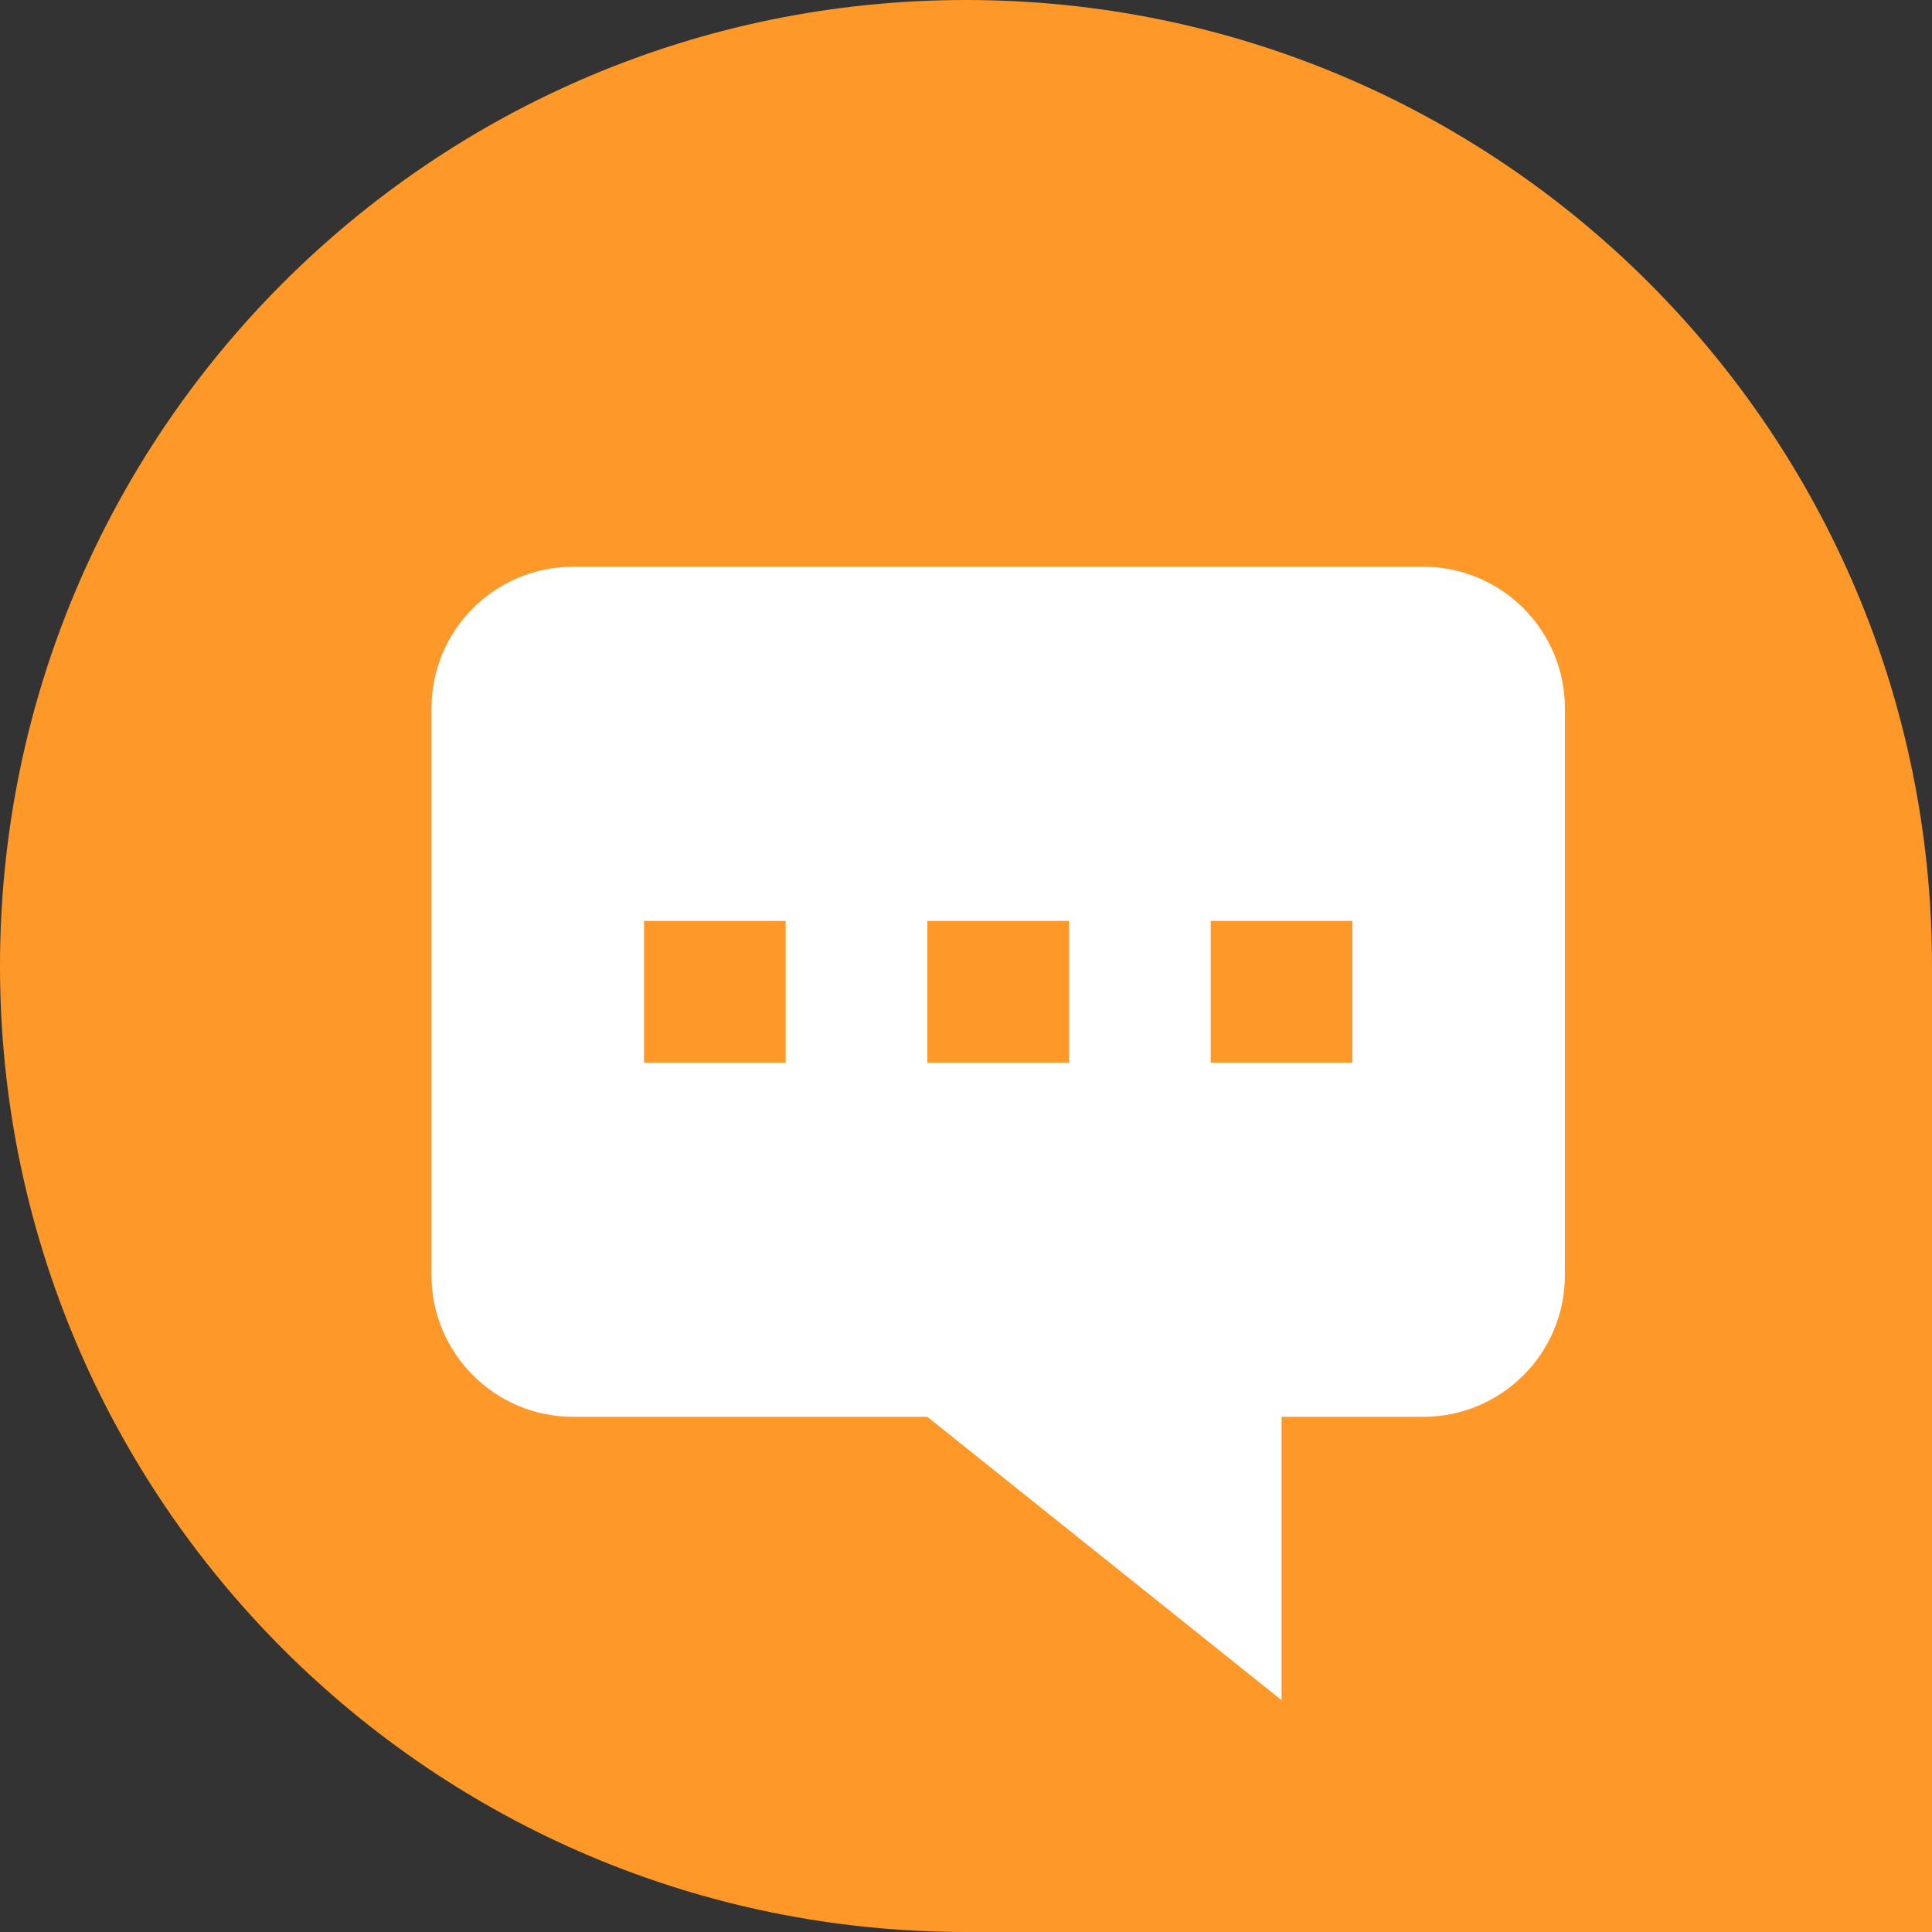
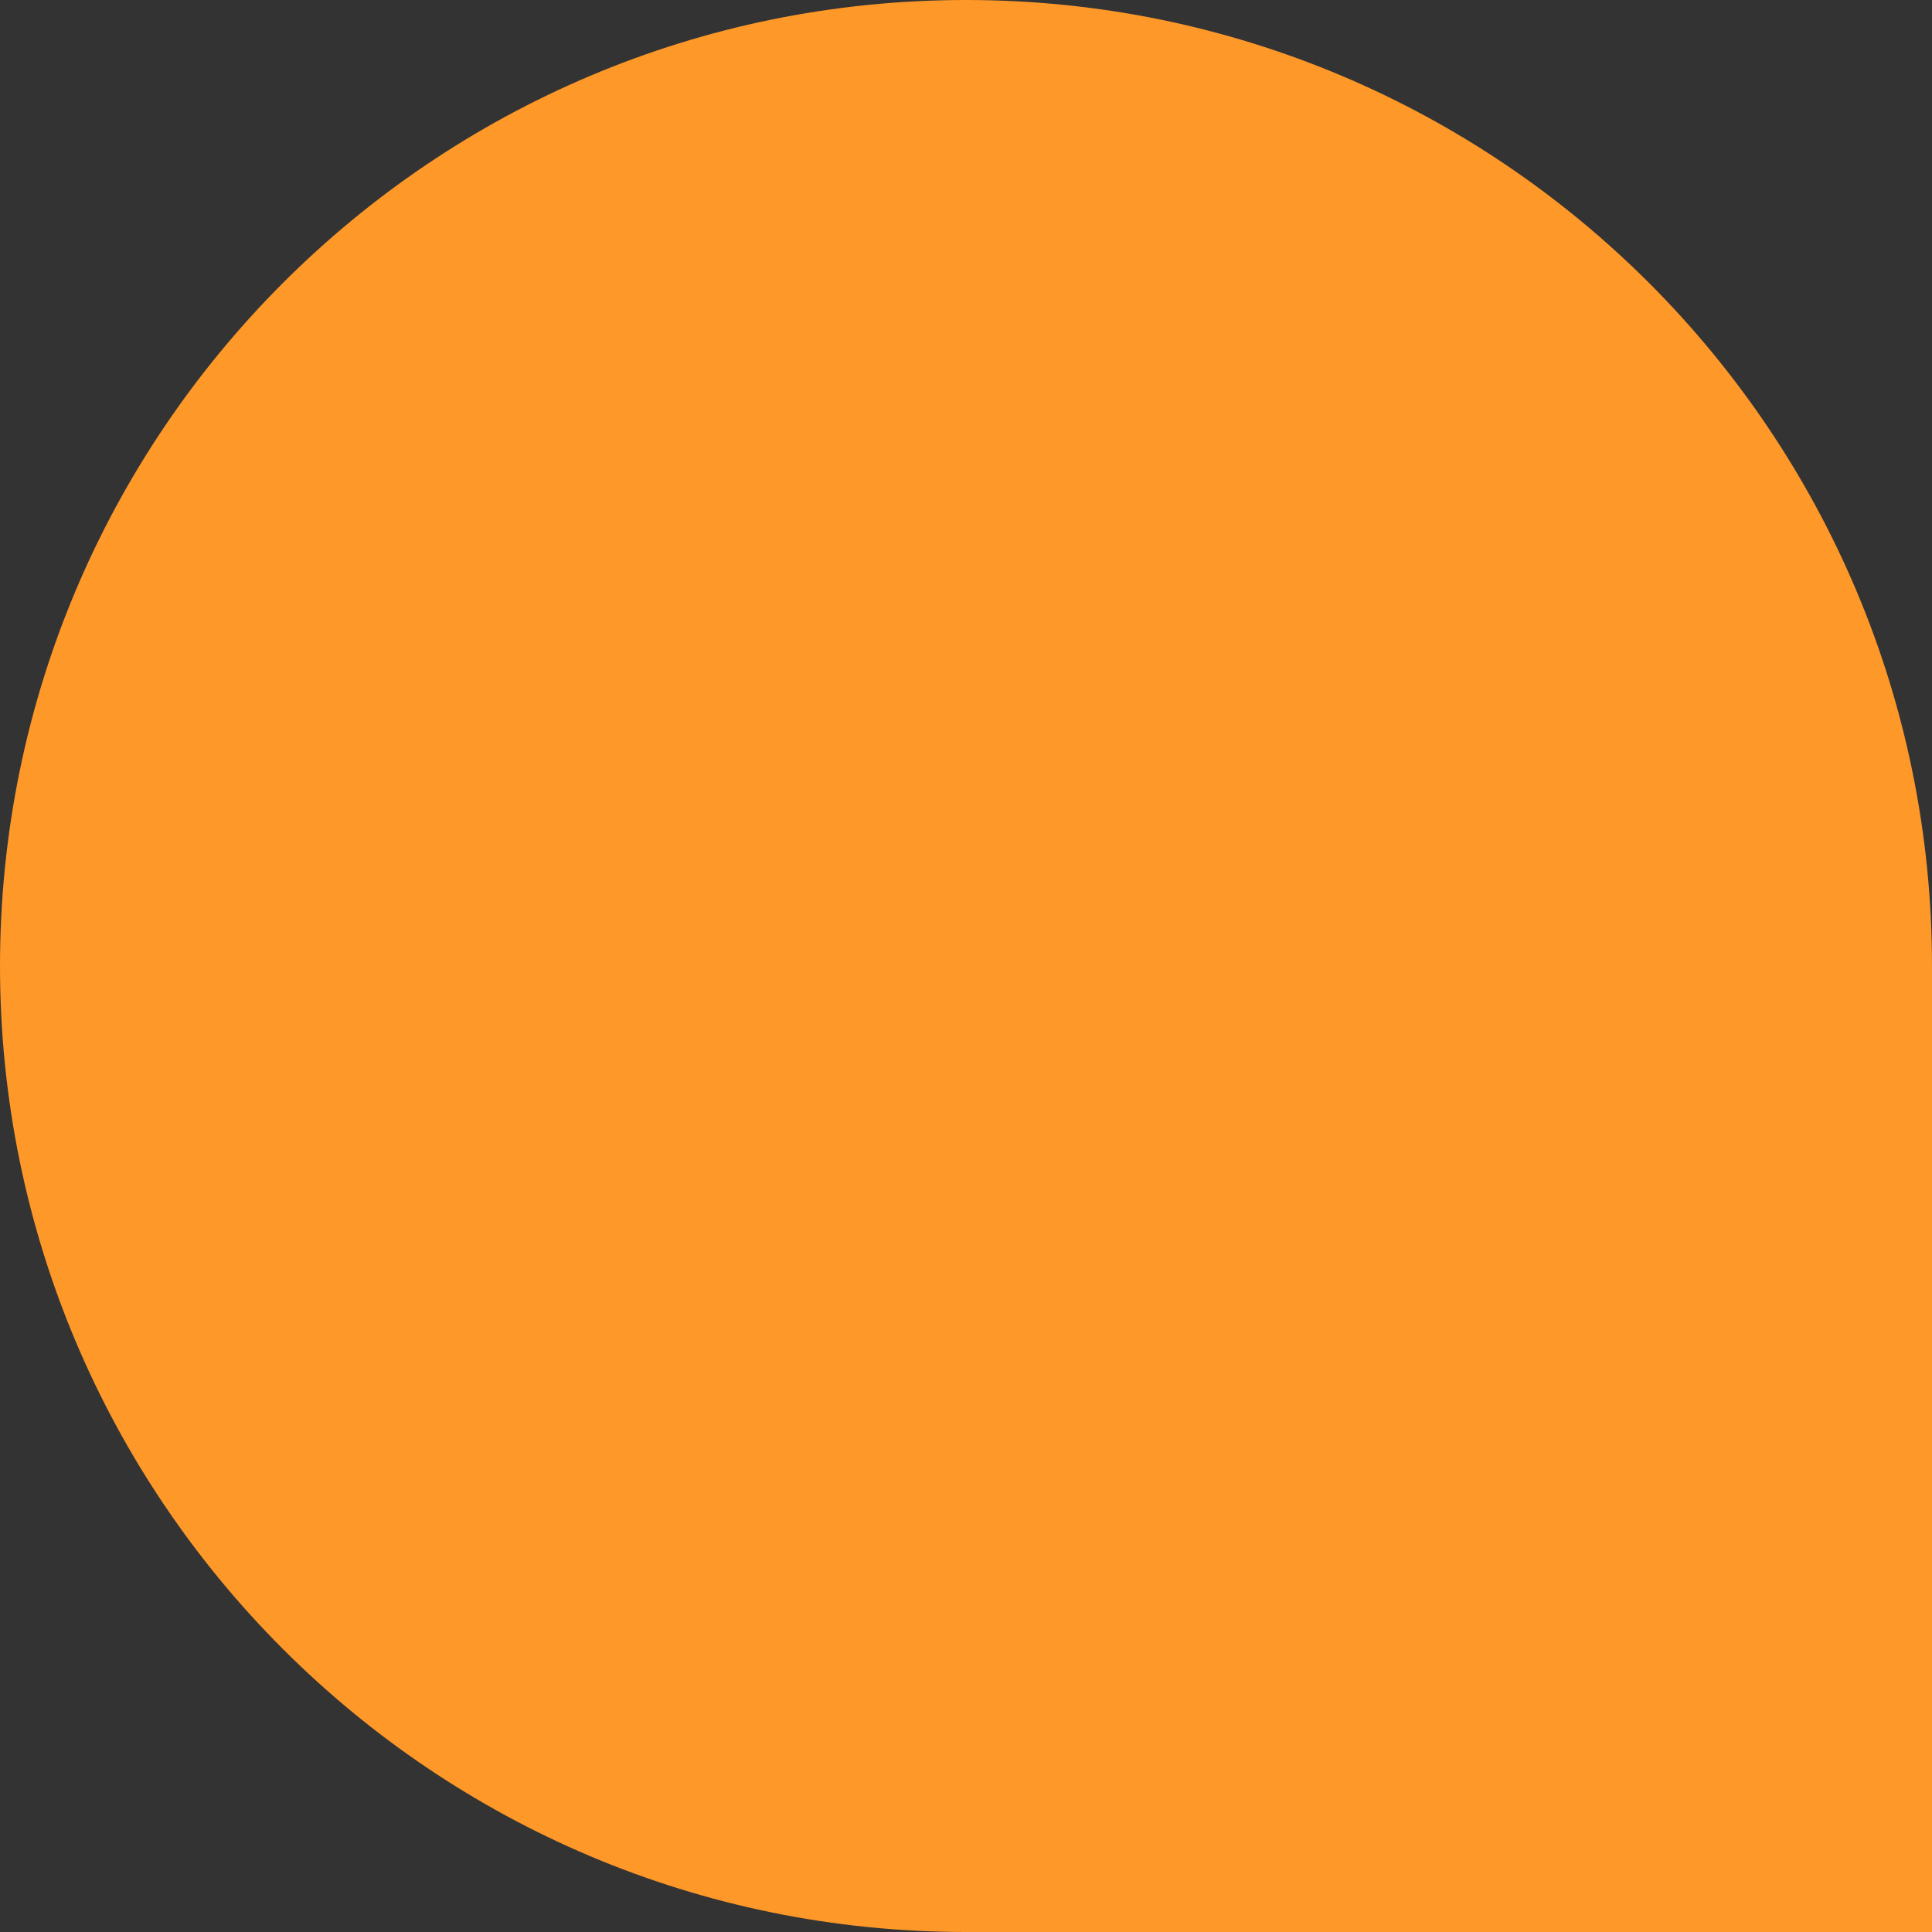
<svg xmlns="http://www.w3.org/2000/svg" width="44" height="44" viewBox="0 0 44 44" fill="none">
  <rect x="0" y="0" width="44" height="44" fill="#333333" stroke="none" />
  <path d="M22 44C9.85 44 5.31105e-07 34.15 0 22C-5.31105e-07 9.85 9.85 5.31105e-07 22 0C34.15 -5.31105e-07 44 9.85 44 22L44 44H22Z" fill="#FE9828" />
-   <path fill-rule="evenodd" clip-rule="evenodd" d="M9.827 16.133V29.04C9.827 30.822 11.271 32.267 13.053 32.267H21.12L29.187 38.72V32.267H32.413C34.195 32.267 35.64 30.822 35.64 29.04V16.133C35.64 14.351 34.195 12.907 32.413 12.907H13.053C11.271 12.907 9.827 14.351 9.827 16.133ZM27.573 20.973H30.8V24.2H27.573V20.973ZM24.347 20.973H21.12V24.2H24.347V20.973ZM14.667 20.973H17.893V24.2H14.667V20.973Z" fill="white" />
</svg>